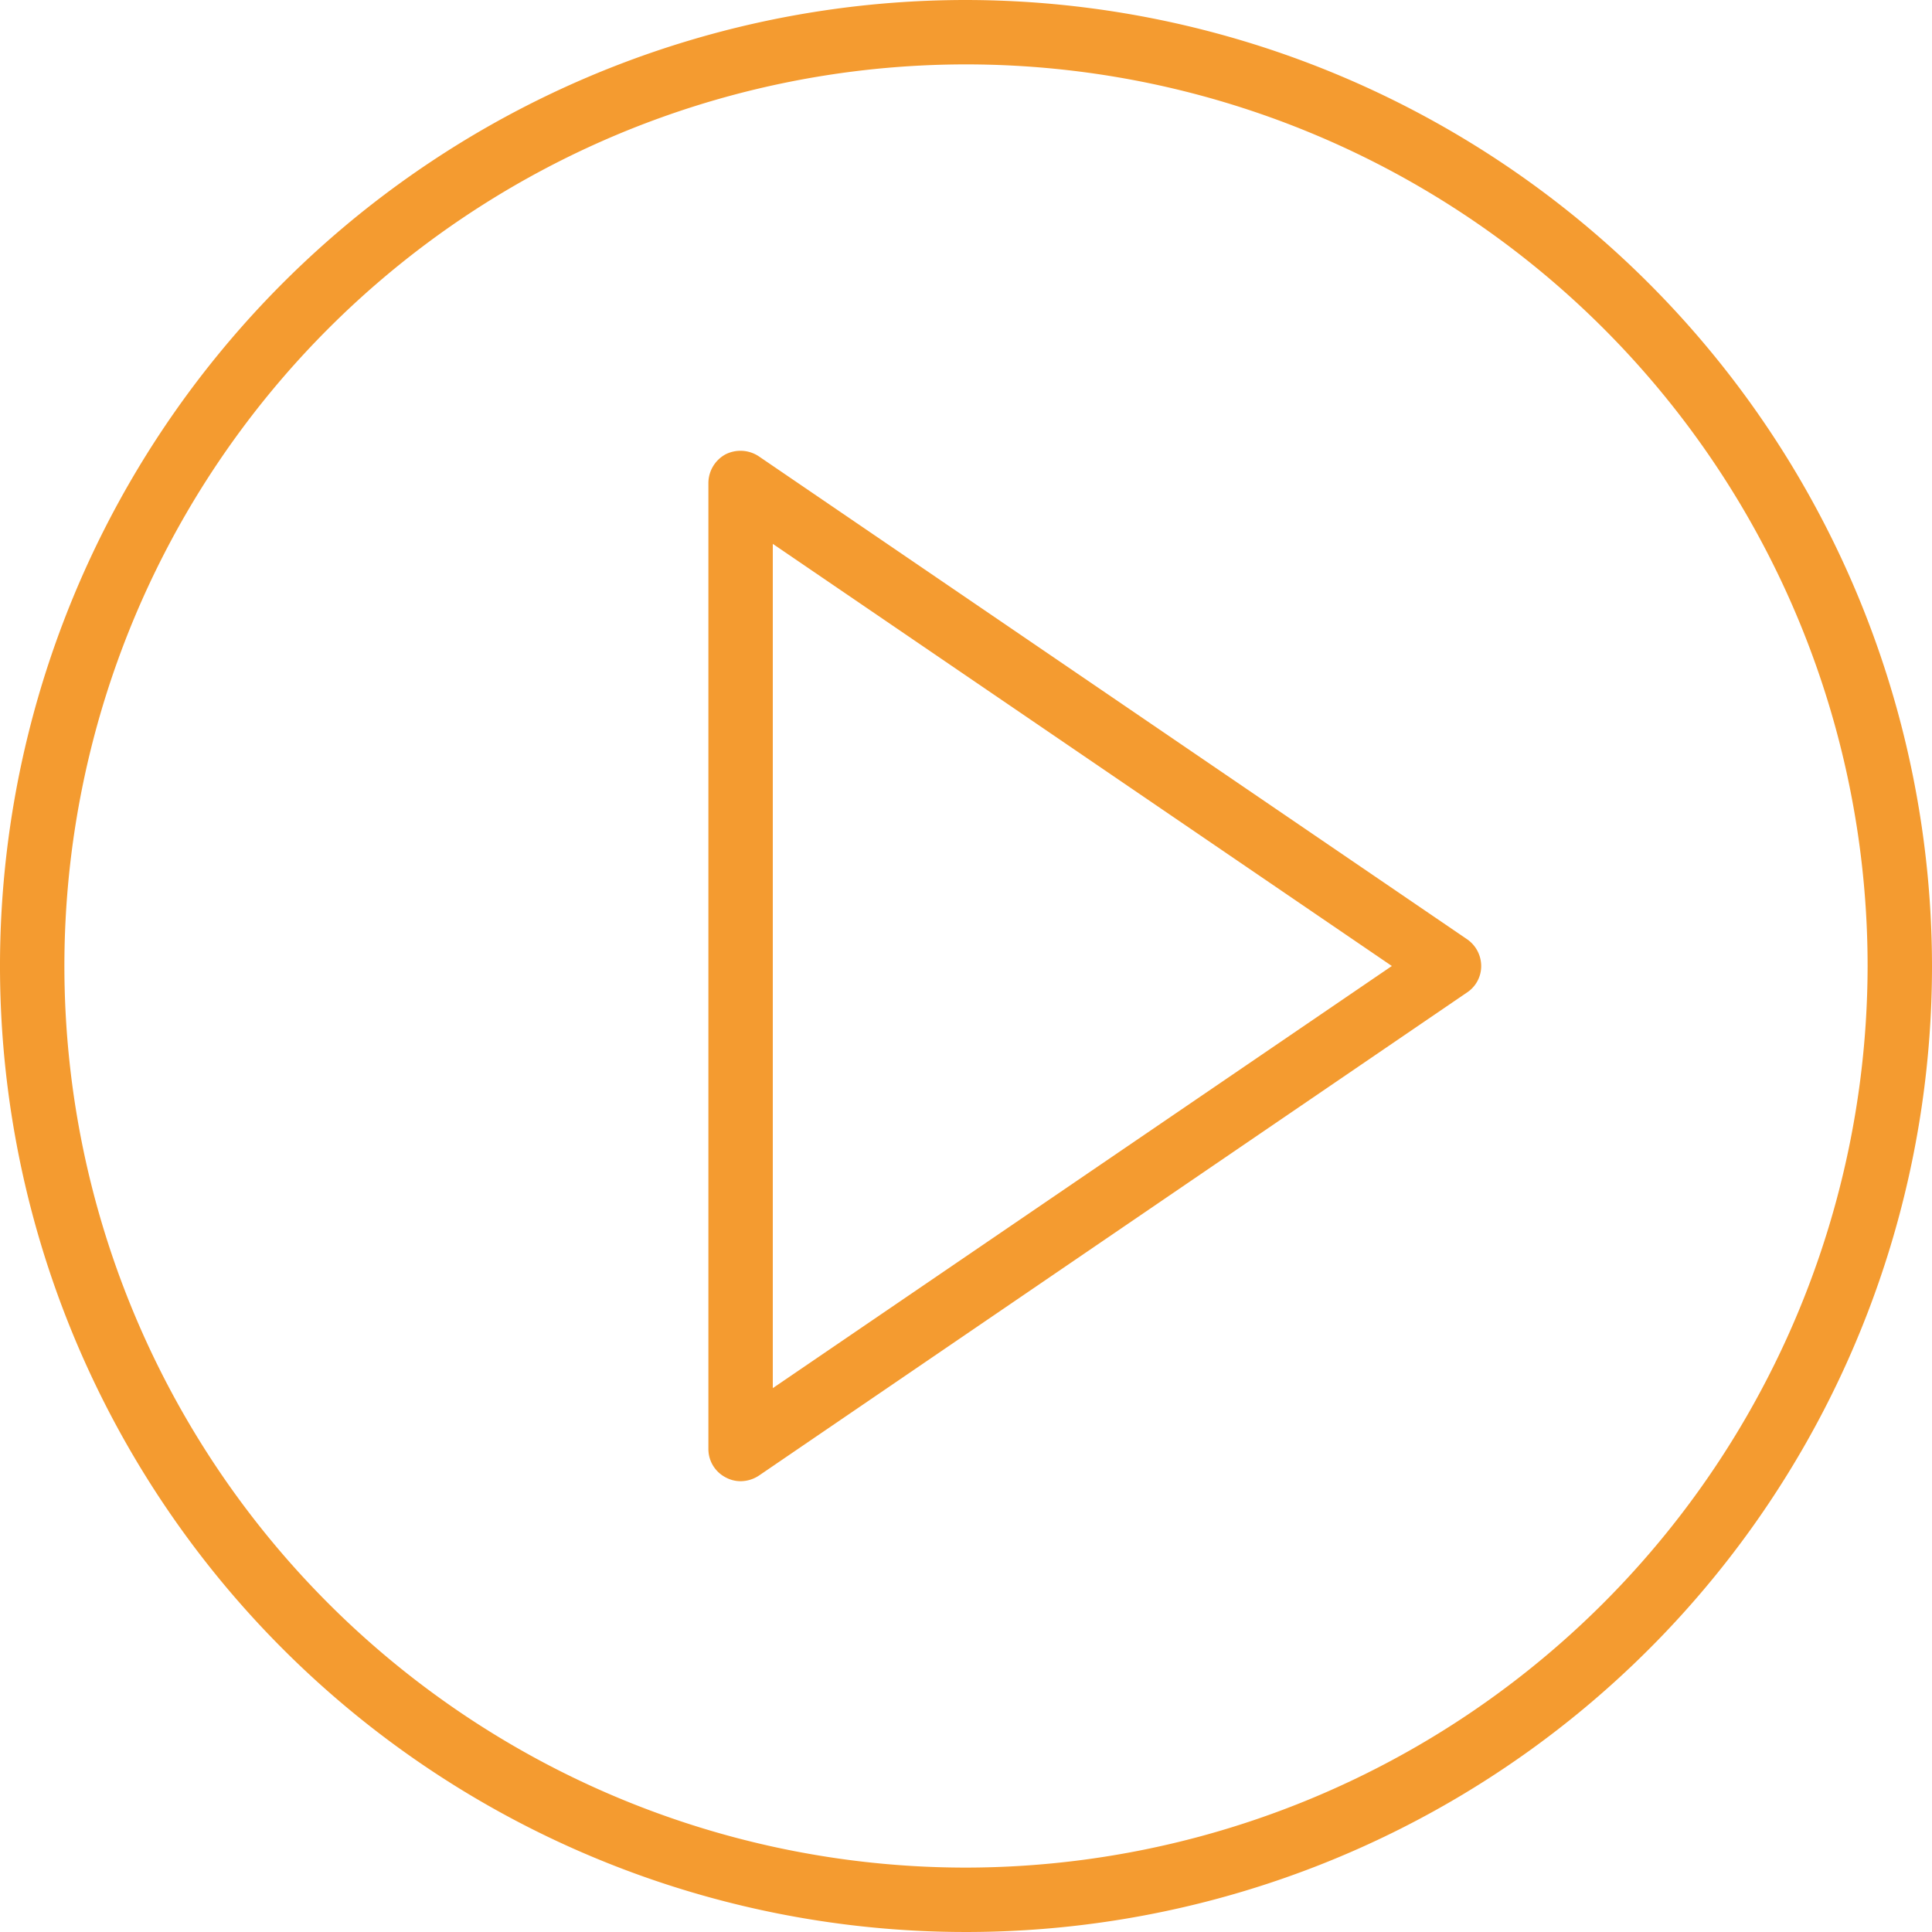
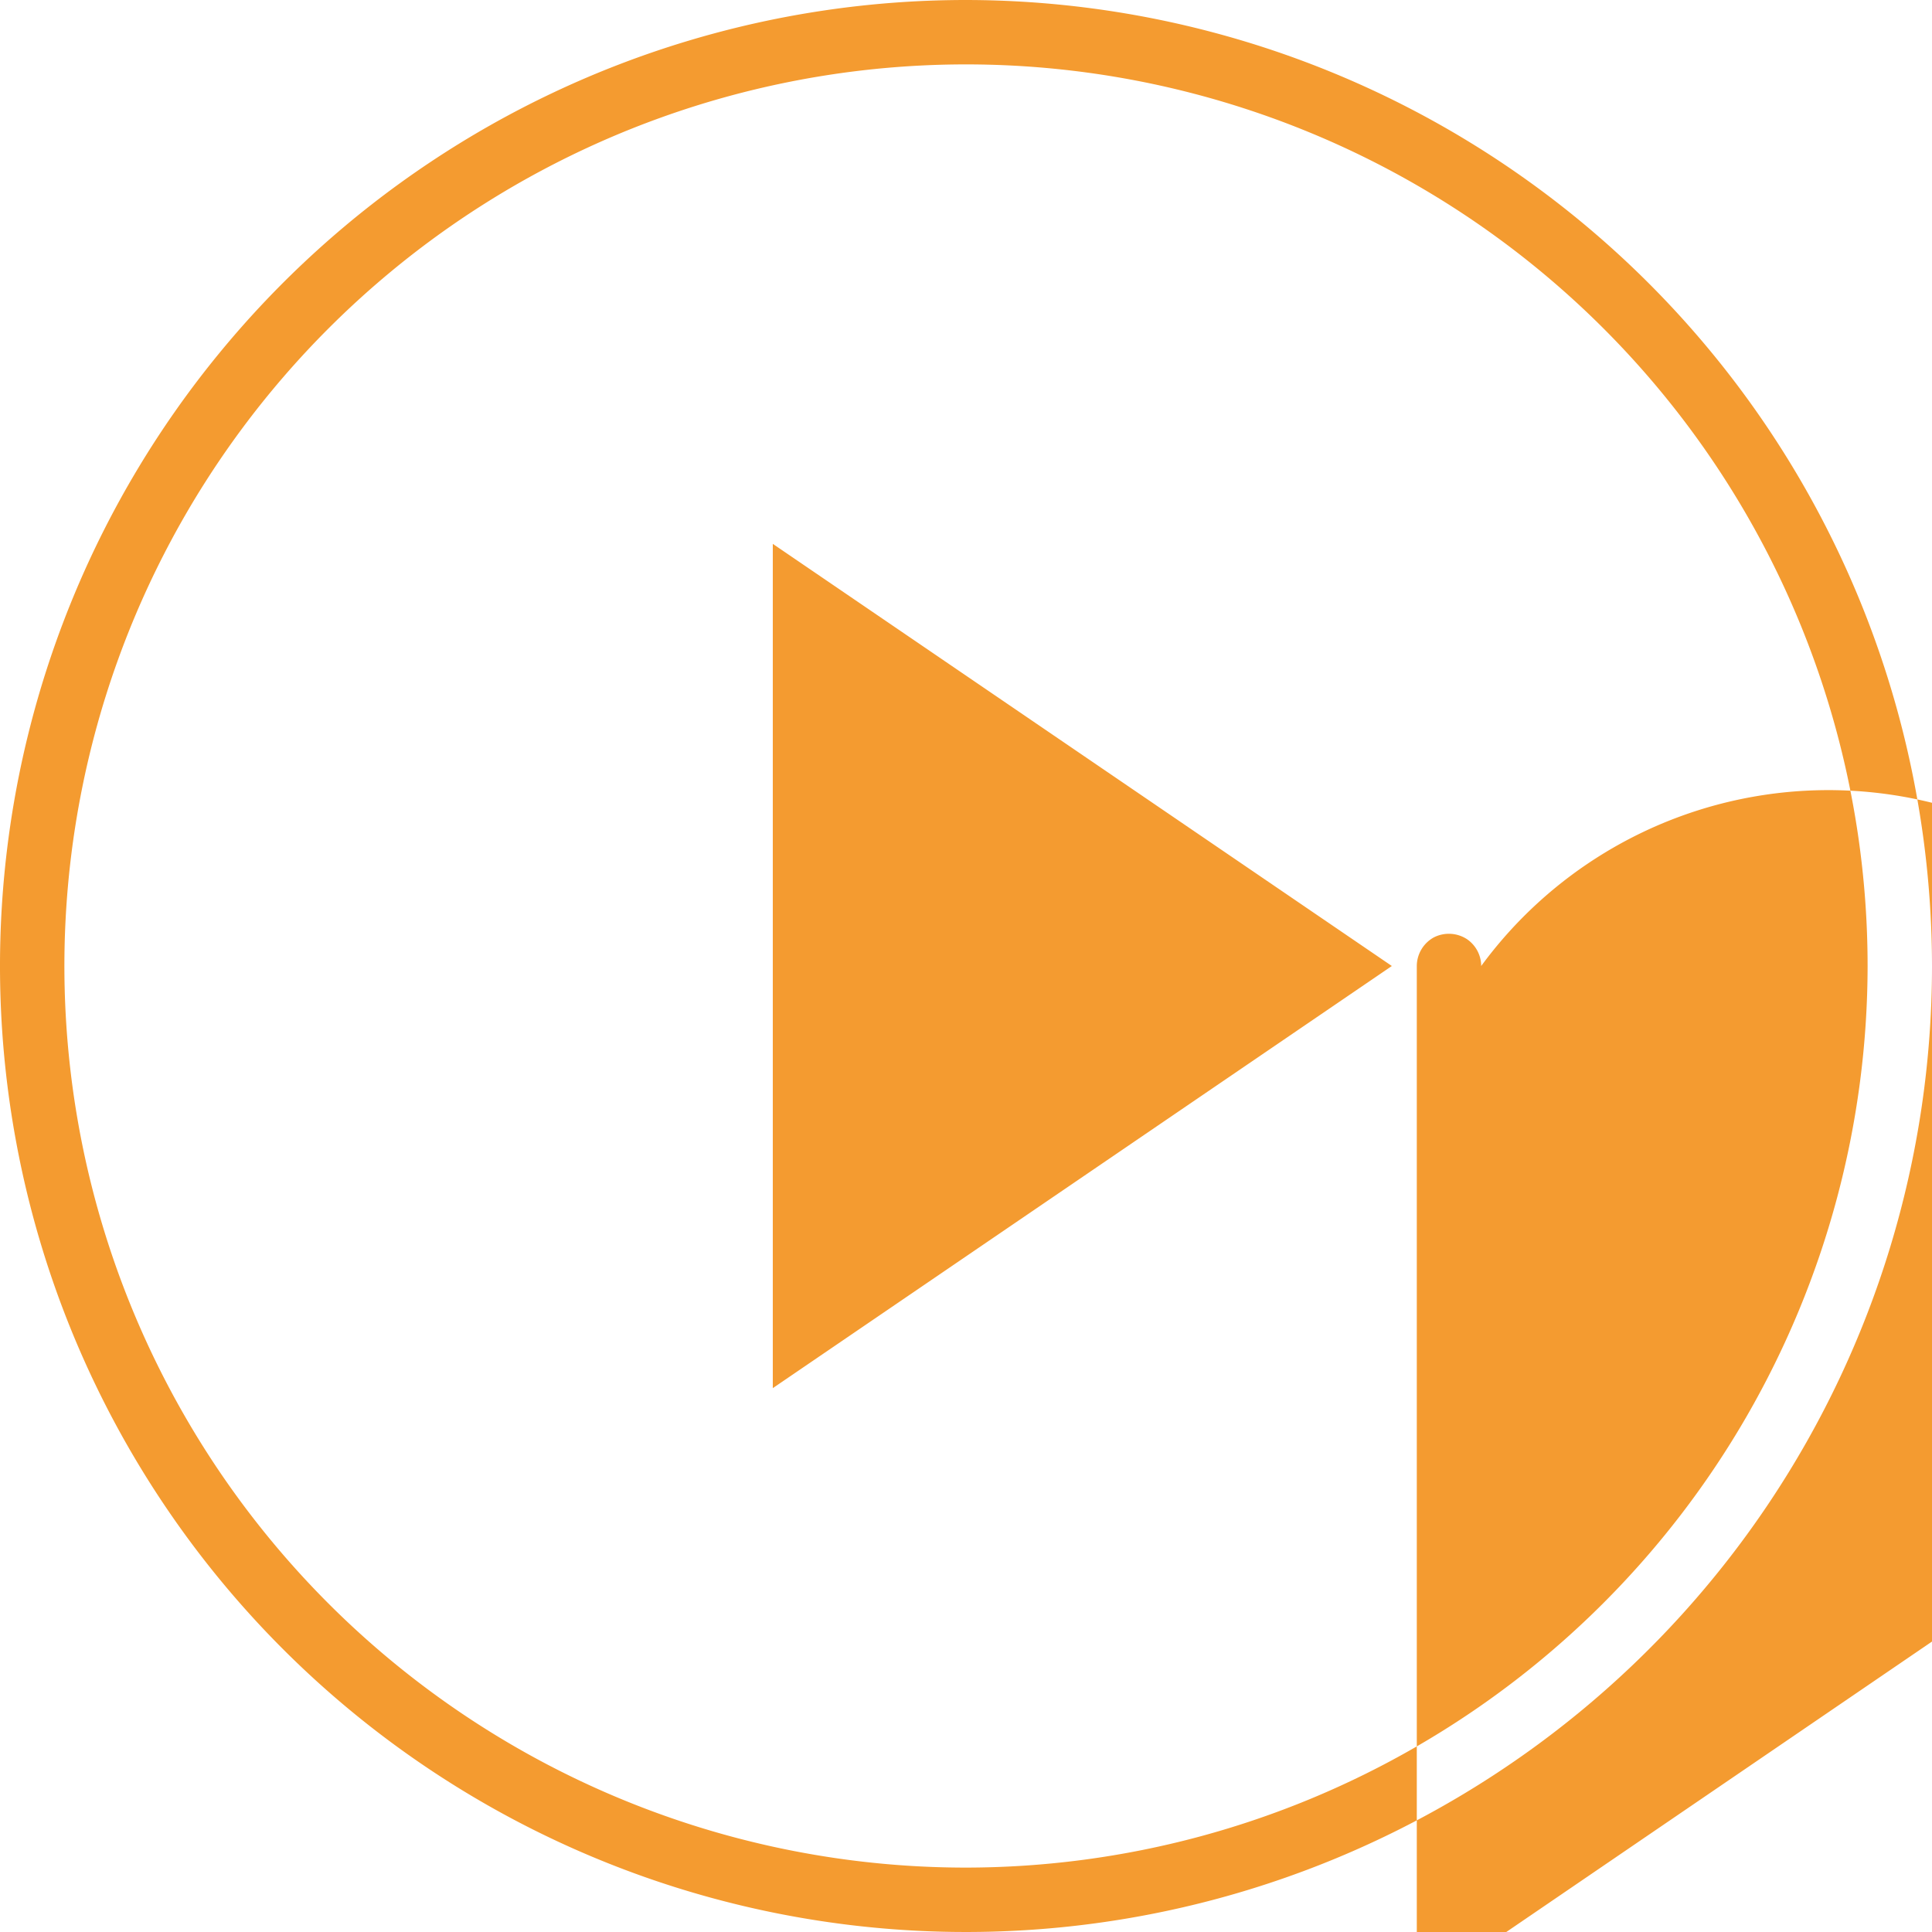
<svg xmlns="http://www.w3.org/2000/svg" width="60" height="60" viewBox="0 0 60 60">
  <defs>
    <style>
      .cls-1 {
        fill: #f49b30;
        fill-rule: evenodd;
      }
    </style>
  </defs>
-   <path id="video" class="cls-1" d="M355.563,3664.17l-22-15a1.029,1.029,0,0,0-1.031-.06,1.019,1.019,0,0,0-.532.89v30a0.99,0.99,0,0,0,.533.88,0.972,0.972,0,0,0,.467.12,1.038,1.038,0,0,0,.563-0.17l22-15.01A0.982,0.982,0,0,0,356,3665,1.014,1.014,0,0,0,355.563,3664.17ZM334,3678.11v-26.22L353.225,3665Zm6-43.11a30,30,0,1,0,30,30A30.035,30.035,0,0,0,340,3635Zm0,58a28,28,0,1,1,28-28A28.031,28.031,0,0,1,340,3693Z" transform="translate(-310 -3635)" />
+   <path id="video" class="cls-1" d="M355.563,3664.17a1.029,1.029,0,0,0-1.031-.06,1.019,1.019,0,0,0-.532.89v30a0.99,0.99,0,0,0,.533.88,0.972,0.972,0,0,0,.467.12,1.038,1.038,0,0,0,.563-0.17l22-15.01A0.982,0.982,0,0,0,356,3665,1.014,1.014,0,0,0,355.563,3664.17ZM334,3678.11v-26.22L353.225,3665Zm6-43.11a30,30,0,1,0,30,30A30.035,30.035,0,0,0,340,3635Zm0,58a28,28,0,1,1,28-28A28.031,28.031,0,0,1,340,3693Z" transform="translate(-310 -3635)" />
</svg>